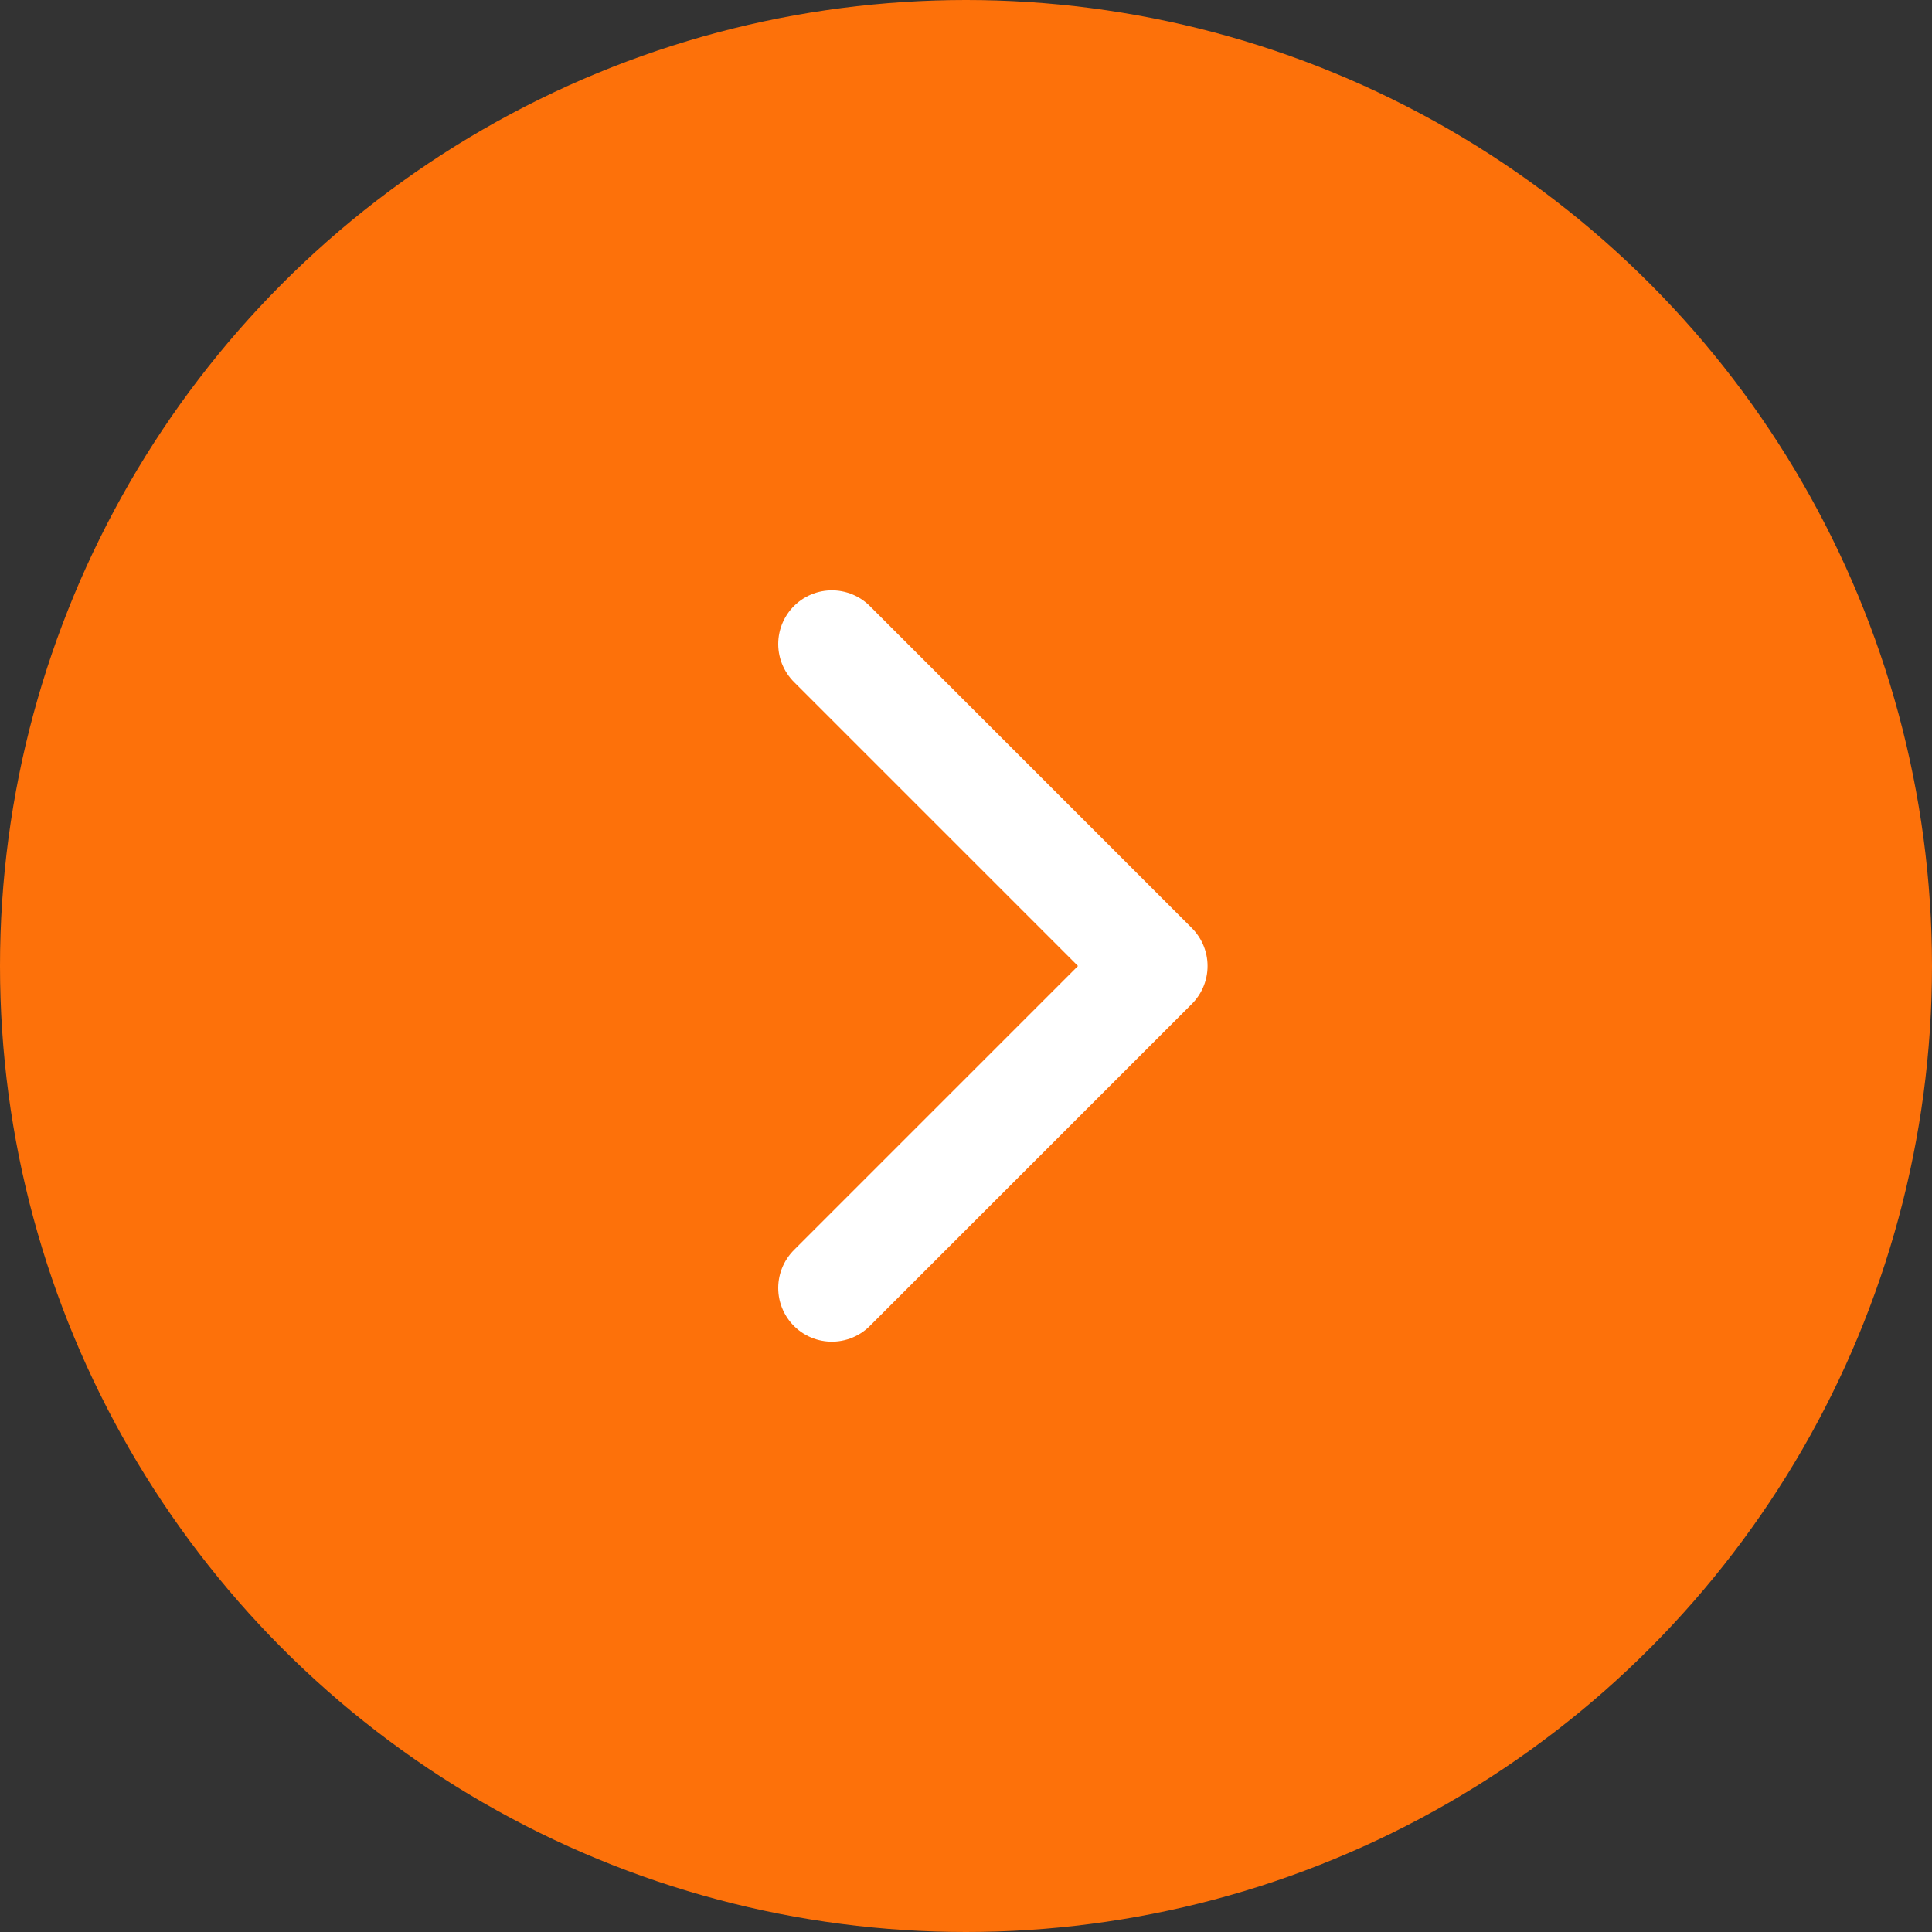
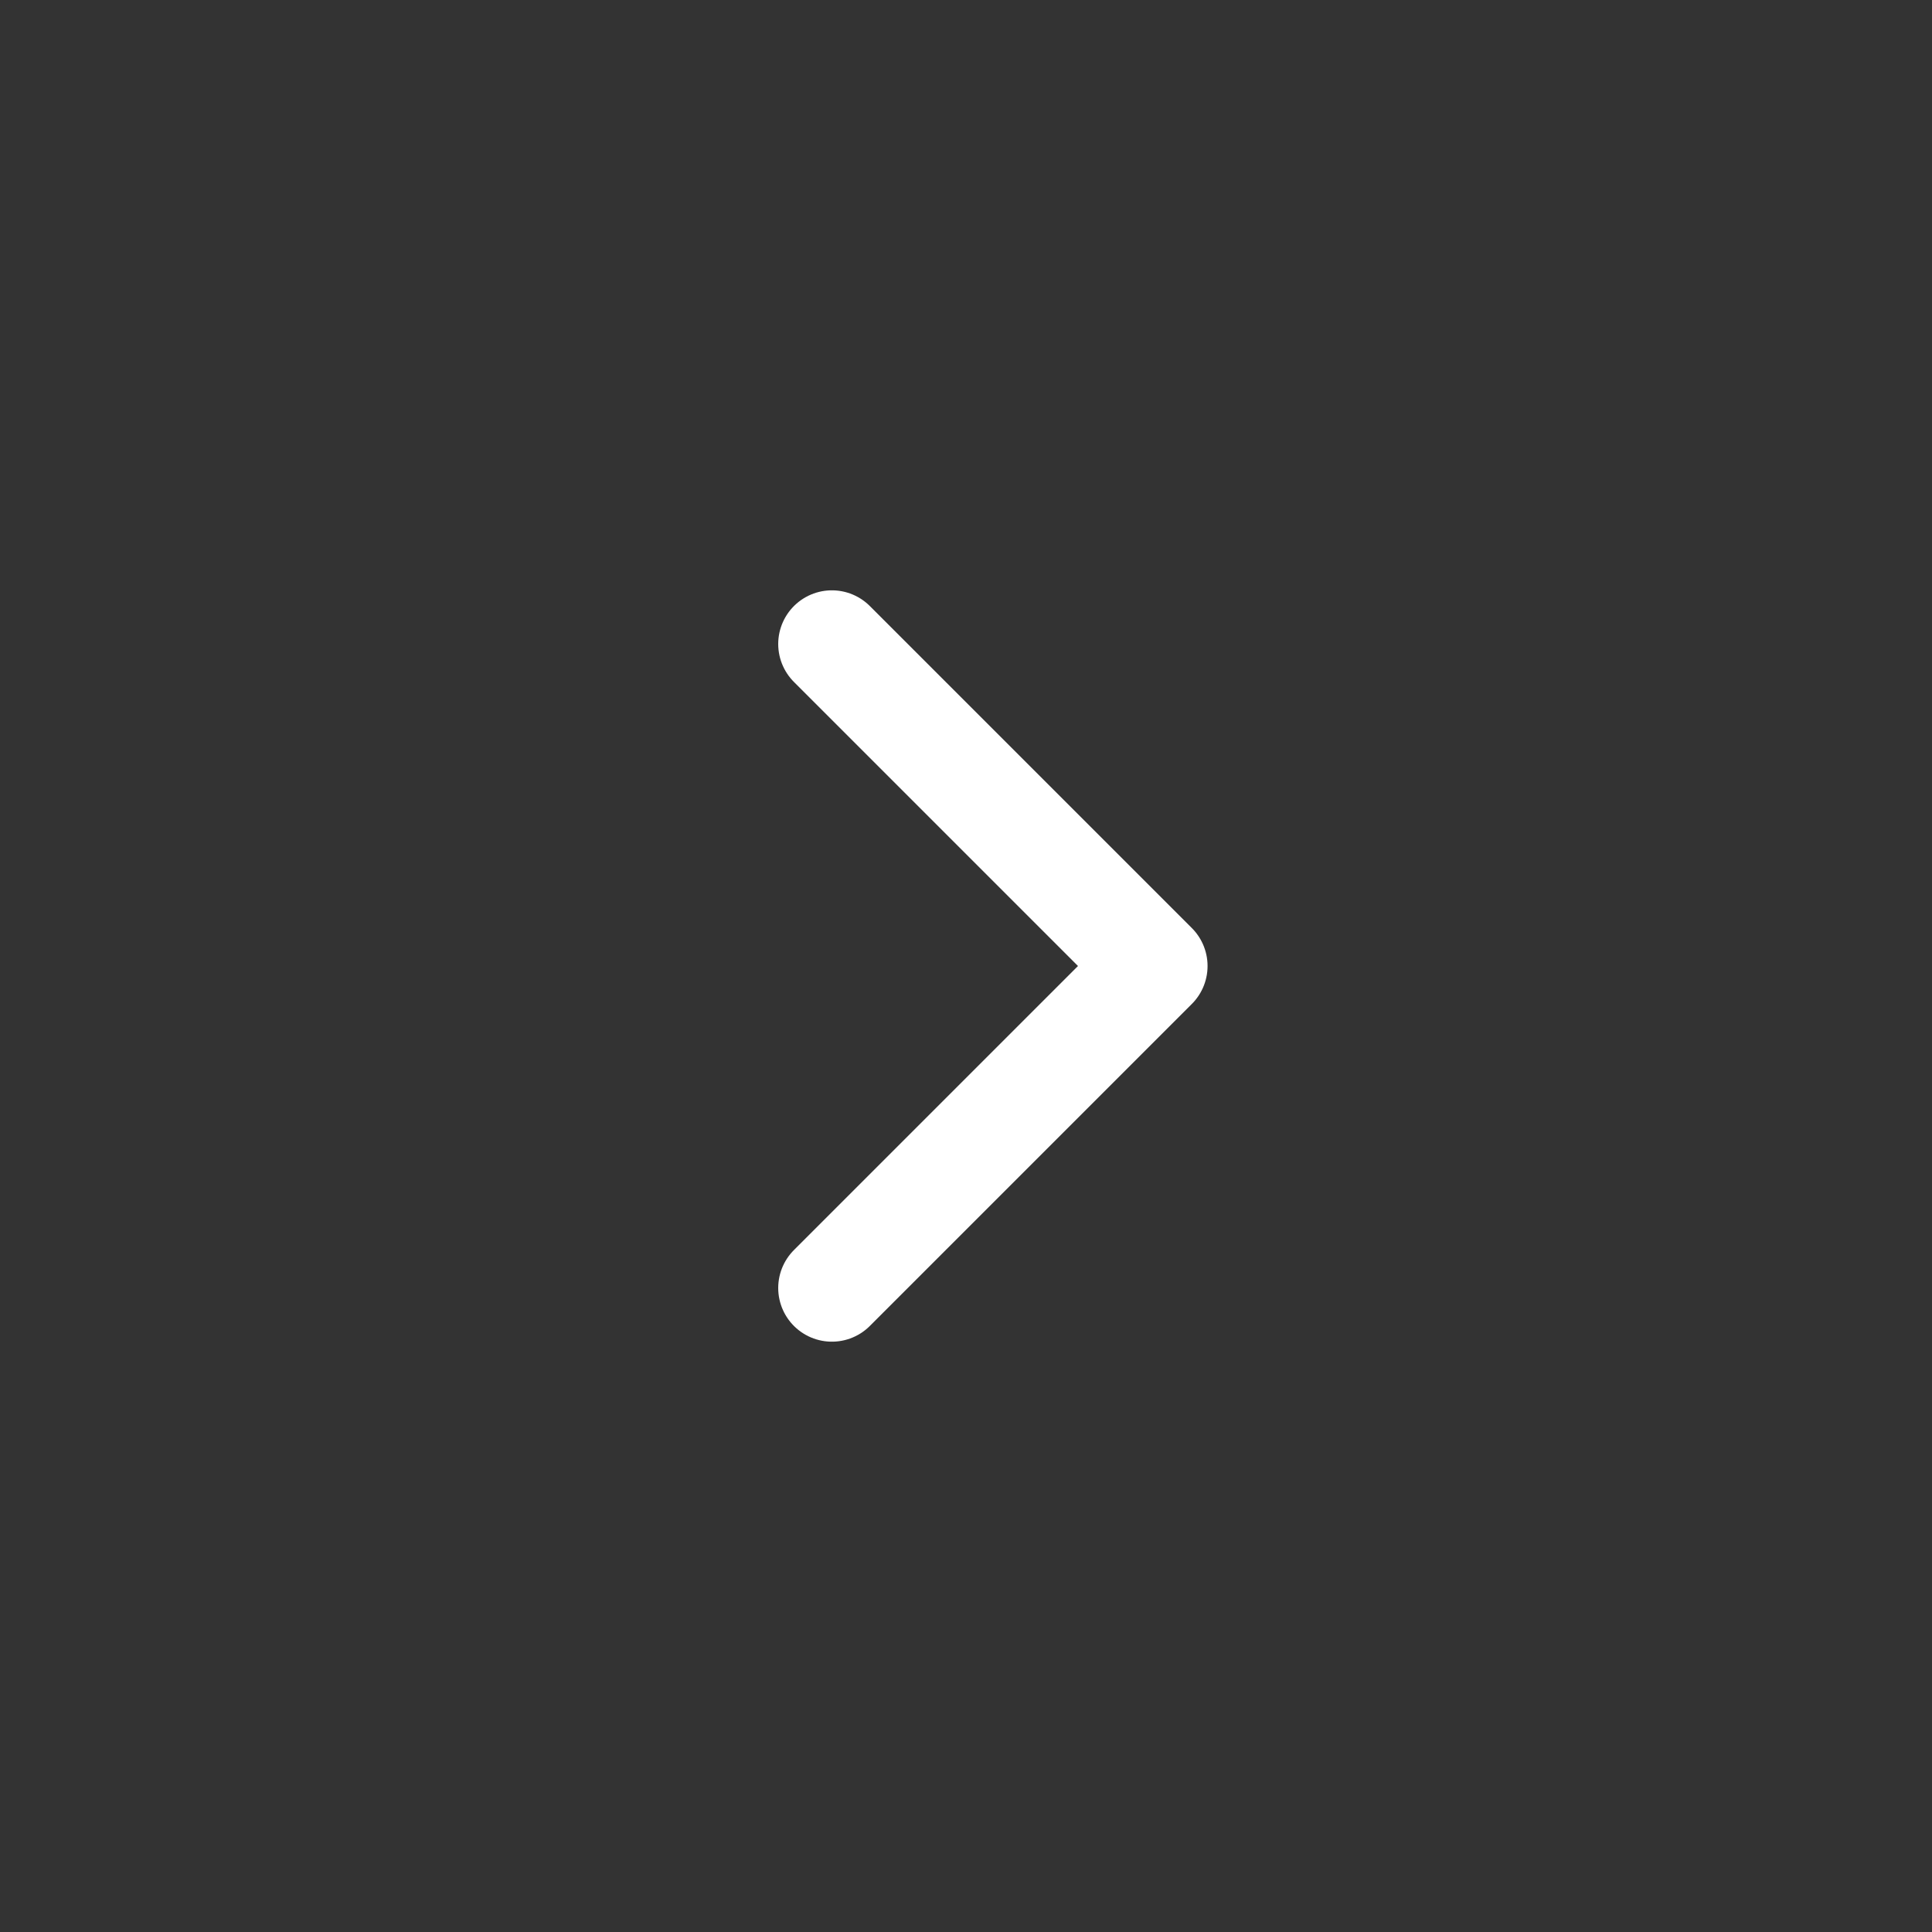
<svg xmlns="http://www.w3.org/2000/svg" width="48" height="48" viewBox="0 0 48 48" fill="none">
  <rect x="0" y="0" width="48" height="48" fill="#333333" stroke="none" />
  <g id="Group 36206">
-     <circle id="Ellipse 2518" cx="24" cy="24" r="24" fill="#FD710A" />
    <g id="Frame">
      <path id="Vector" d="M20.668 16L28.668 24L20.668 32" stroke="white" stroke-width="2.667" stroke-linecap="round" stroke-linejoin="round" />
    </g>
  </g>
</svg>